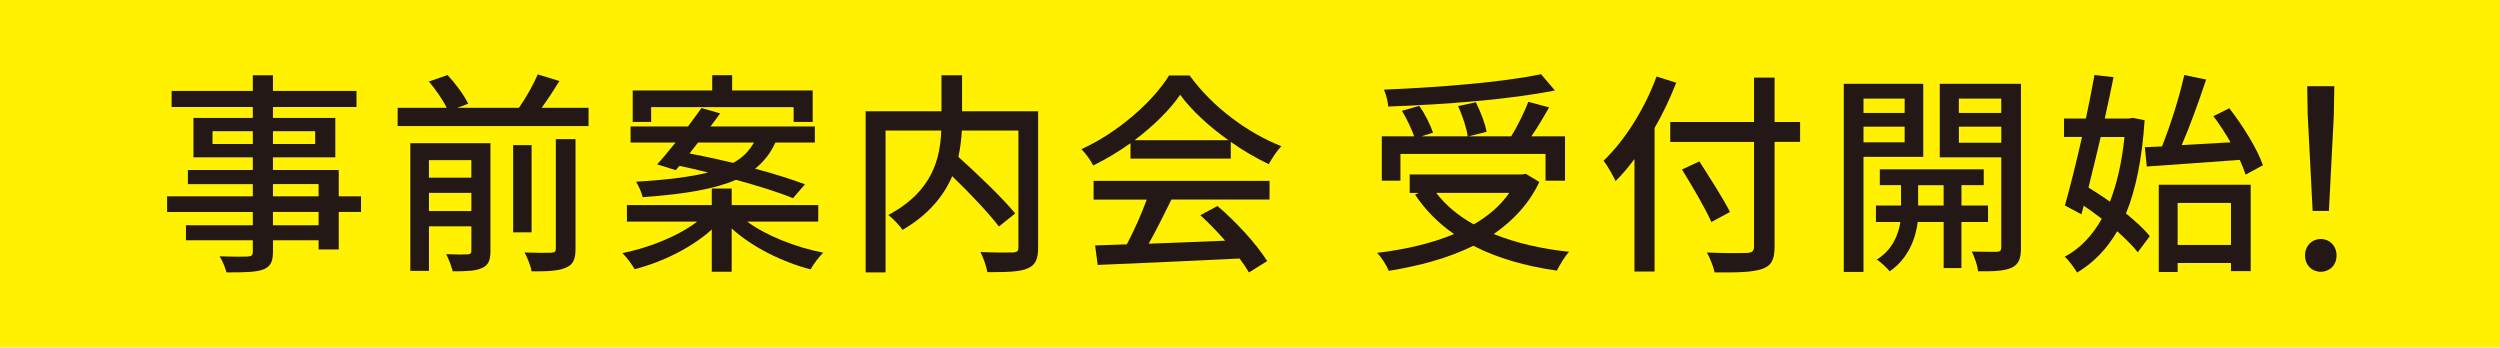
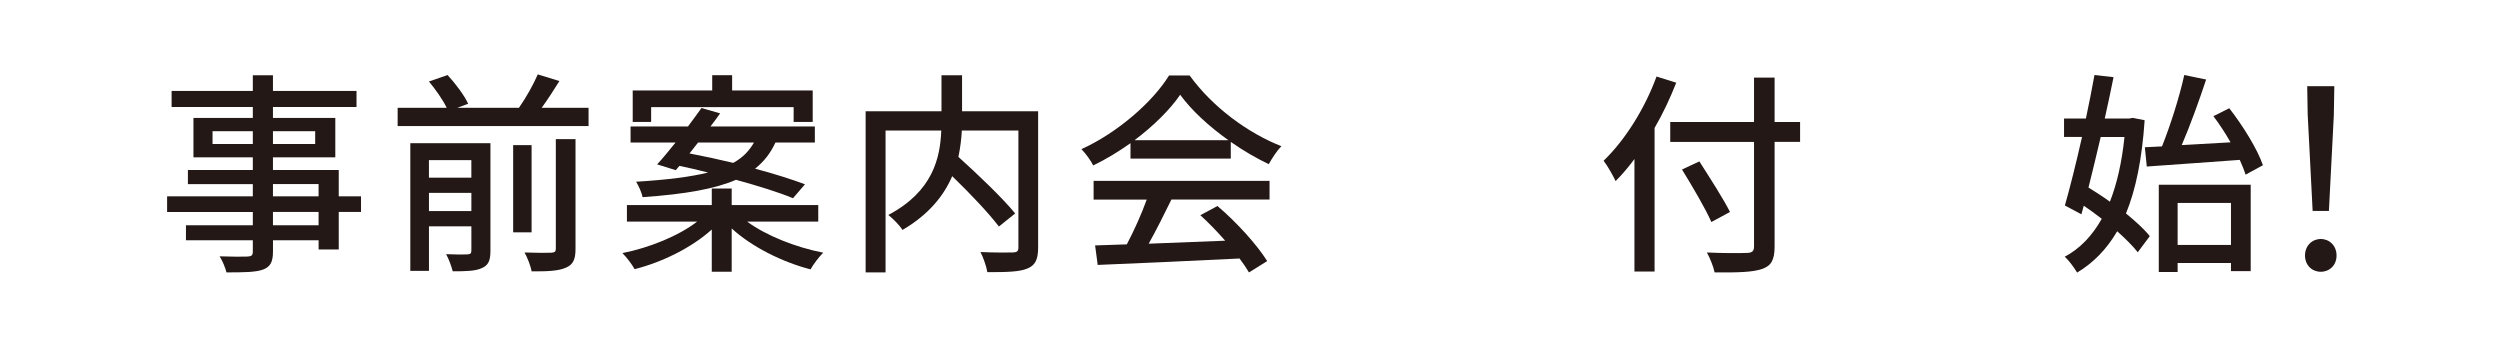
<svg xmlns="http://www.w3.org/2000/svg" id="_レイヤー_2" viewBox="0 0 910.05 126.51">
  <g id="_要素">
-     <rect x="0" width="910.05" height="126.51" style="fill:#fff100;" />
    <path d="M131.42,77.16h-8.11v13.65h-7.33v-3.35h-16.61v4.06c0,3.98-1.01,5.62-3.67,6.63-2.65.94-6.71,1.01-13.26,1.01-.39-1.64-1.48-4.29-2.5-5.85,4.29.16,8.97.16,10.22.08,1.4-.08,1.87-.47,1.87-1.79v-4.13h-24.34v-5.46h24.34v-4.84h-31.2v-5.69h31.2v-4.45h-23.63v-5.15h23.63v-4.6h-21.61v-14.35h21.61v-3.98h-29.56v-5.85h29.56v-5.69h7.33v5.69h30.42v5.85h-30.42v3.98h22.7v14.35h-22.7v4.6h23.95v9.59h8.11v5.69ZM92.03,52.43v-4.68h-14.66v4.68h14.66ZM99.36,47.75v4.68h15.37v-4.68h-15.37ZM99.36,71.46h16.61v-4.45h-16.61v4.45ZM115.97,77.16h-16.61v4.84h16.61v-4.84Z" style="fill:#231815;" />
    <path d="M214.25,39.25v6.63h-69.5v-6.63h17.86c-1.33-2.81-4.06-6.71-6.47-9.59l6.79-2.34c2.89,3.12,6.16,7.49,7.49,10.45l-3.98,1.48h22.46c2.57-3.67,5.3-8.5,6.86-12.17l7.88,2.42c-2.11,3.35-4.29,6.79-6.47,9.75h17.08ZM178.53,91.35c0,3.35-.7,5.15-2.96,6.16-2.34,1.17-5.85,1.25-10.76,1.25-.47-1.79-1.48-4.6-2.42-6.24,3.43.16,6.86.16,7.8.08,1.09-.08,1.4-.39,1.4-1.4v-8.81h-15.44v16.22h-6.79v-46.49h29.17v39.24ZM156.14,58.28v6.4h15.44v-6.4h-15.44ZM171.59,76.84v-6.63h-15.44v6.63h15.44ZM193.51,84.57h-6.71v-31.75h6.71v31.75ZM202.32,50.64h7.18v39.94c0,3.82-.86,5.77-3.51,6.86-2.57,1.17-6.63,1.4-12.48,1.33-.31-1.95-1.56-5.07-2.57-6.86,4.37.16,8.58.16,9.75.08,1.25-.08,1.64-.39,1.64-1.48v-39.86Z" style="fill:#231815;" />
    <path d="M271.97,80.67c7.02,5.15,17.71,9.36,27.69,11.31-1.48,1.48-3.59,4.21-4.6,6.08-10.22-2.65-21.29-8.11-28.71-14.9v15.76h-7.25v-15.37c-7.25,6.55-17.94,11.86-28.08,14.43-.94-1.72-2.96-4.37-4.45-5.85,9.83-1.95,20.44-6.24,27.22-11.47h-25.58v-6.01h30.89v-6.01h7.25v6.01h31.51v6.01h-25.9ZM239.21,59.84c2.03-2.18,4.29-4.99,6.71-7.96h-16.38v-5.85h20.9c1.72-2.34,3.43-4.6,4.91-6.71l6.79,1.95c-1.09,1.56-2.26,3.12-3.51,4.76h37.99v5.85h-14.35c-1.72,3.74-4.06,6.86-7.41,9.52,7.02,1.87,13.42,3.9,18.17,5.69l-4.37,5.07c-4.99-2.11-12.56-4.45-20.75-6.71-7.57,3.28-18.33,5.23-34.01,6.32-.23-1.56-1.48-4.21-2.34-5.62,11.47-.7,19.89-1.79,26.21-3.35-3.59-.94-7.1-1.72-10.45-2.42l-1.33,1.56-6.79-2.11ZM237.03,44.39h-6.71v-11.47h28.94v-5.54h7.25v5.54h29.33v11.47h-6.94v-5.38h-51.87v5.38ZM254.11,51.88c-1.01,1.33-2.11,2.65-3.12,3.98,4.99.94,10.45,2.11,15.91,3.43,3.59-1.95,5.85-4.45,7.57-7.41h-20.36Z" style="fill:#231815;" />
    <path d="M377.9,90.1c0,4.29-1.01,6.47-3.9,7.64-2.89,1.25-7.72,1.33-14.59,1.33-.31-2.03-1.48-5.38-2.5-7.33,5.07.23,10.37.23,11.86.16,1.48-.08,1.95-.47,1.95-1.87v-42.51h-20.59c-.16,3.04-.55,6.24-1.25,9.59,7.18,6.47,16.15,15.05,20.67,20.59l-5.93,4.76c-3.59-4.76-10.53-12.09-17-18.33-3.04,7.1-8.5,13.96-18.1,19.58-.94-1.56-3.43-4.13-5.15-5.46,16.22-8.58,18.88-20.75,19.27-30.73h-20.28v51.64h-7.25v-58.66h27.61v-13.1h7.49v13.1h27.69v49.61Z" style="fill:#231815;" />
    <path d="M411.52,52.12c-4.29,3.04-8.89,5.85-13.57,8.11-.78-1.64-2.73-4.37-4.29-5.93,13.34-6.08,26.05-17.32,31.9-26.83h7.49c8.27,11.47,21.22,20.98,33.39,25.74-1.72,1.79-3.35,4.37-4.6,6.55-4.52-2.18-9.28-4.91-13.81-8.11v6.08h-36.51v-5.62ZM398.1,65.85h64.04v6.79h-35.73c-2.57,5.23-5.46,11.08-8.27,16.07,8.66-.31,18.33-.7,27.85-1.09-2.89-3.28-6.01-6.55-9.05-9.28l6.24-3.35c7.1,6.01,14.51,14.27,18.1,20.05l-6.63,4.13c-.86-1.48-2.03-3.2-3.43-5.07-18.56.94-38.38,1.79-51.64,2.34l-.94-7.1,11.54-.39c2.57-4.84,5.38-11.08,7.25-16.3h-19.34v-6.79ZM447.16,51.03c-7.02-4.99-13.42-10.84-17.55-16.54-3.74,5.46-9.67,11.31-16.61,16.54h34.17Z" style="fill:#231815;" />
-     <path d="M560.34,66.24c-3.74,7.96-9.59,14.12-16.61,18.95,7.96,3.2,17.16,5.38,27.46,6.47-1.56,1.64-3.43,4.76-4.45,6.86-11.54-1.64-21.76-4.6-30.42-9.05-9.13,4.52-19.73,7.33-30.81,9.13-.7-1.87-2.65-4.99-4.21-6.55,10.3-1.25,19.81-3.43,28-6.86-5.69-3.9-10.45-8.74-14.2-14.35l1.4-.62h-3.35v-6.71h40.95l1.33-.23,4.91,2.96ZM509.79,65.77h-6.79v-16.15h11.78c-.94-2.73-2.73-6.47-4.45-9.28l6.32-1.79c2.11,2.96,4.13,7.1,4.99,9.75l-4.21,1.33h16.85c-.39-2.89-1.87-7.49-3.51-11l6.47-1.4c1.72,3.43,3.43,7.88,3.9,10.76l-6.55,1.64h15.52c2.26-3.67,4.76-8.74,6.24-12.56l7.57,2.03c-2.03,3.51-4.29,7.41-6.47,10.53h12.25v16.15h-7.1v-9.75h-52.81v9.75ZM566.03,32.93c-16.38,3.28-40.41,5.15-60.69,5.85-.08-1.79-.86-4.6-1.56-6.16,20.05-.78,43.6-2.73,57.18-5.62l5.07,5.93ZM522.82,70.21c3.43,4.52,8.03,8.35,13.65,11.47,5.3-3.04,9.67-6.79,12.95-11.47h-26.6Z" style="fill:#231815;" />
    <path d="M610.18,30.12c-2.18,5.54-4.84,11.23-7.88,16.46v52.26h-7.33v-40.95c-2.18,2.96-4.52,5.69-6.86,8.03-.78-1.72-2.96-5.62-4.37-7.41,7.72-7.41,14.98-18.88,19.27-30.66l7.18,2.26ZM655.27,51.65h-9.28v38.07c0,5.07-1.33,7.1-4.6,8.19-3.28,1.17-8.74,1.33-17.24,1.25-.39-2.03-1.72-5.3-2.81-7.25,6.32.31,12.79.23,14.66.16,1.79-.08,2.5-.62,2.5-2.34v-38.07h-30.5v-7.25h30.5v-16.15h7.49v16.15h9.28v7.25ZM622.97,80.82c-2.11-4.84-6.94-13.03-10.69-19.11l6.32-2.96c3.74,5.85,8.81,13.73,11.15,18.41l-6.79,3.67Z" style="fill:#231815;" />
-     <path d="M678.35,57.11v41.89h-7.18V30.51h28.94v26.6h-21.76ZM678.35,35.89v5.23h14.98v-5.23h-14.98ZM693.33,51.81v-5.69h-14.98v5.69h14.98ZM714,80.82v16.77h-6.47v-16.77h-9.44c-.62,5.23-3.12,13.18-10.22,17.94-1.01-1.33-3.2-3.28-4.68-4.29,5.77-3.51,7.96-9.36,8.58-13.65h-8.89v-6.01h9.13v-7.41h-7.72v-5.77h37.83v5.77h-8.11v7.41h9.67v6.01h-9.67ZM707.52,74.82v-7.41h-9.28v7.41h9.28ZM735.68,90.1c0,3.98-.78,6.08-3.35,7.33-2.5,1.17-6.4,1.4-12.25,1.33-.23-1.95-1.25-5.23-2.34-7.18,3.98.08,7.96.08,9.2.08,1.17-.08,1.56-.47,1.56-1.64v-32.76h-22.39v-26.75h29.56v59.59ZM713.06,35.89v5.23h15.44v-5.23h-15.44ZM728.51,51.96v-5.85h-15.44v5.85h15.44Z" style="fill:#231815;" />
    <path d="M780.69,43.77c-.94,14.04-3.2,25.2-6.79,33.93,3.51,2.89,6.63,5.69,8.66,8.27l-4.37,5.85c-1.79-2.26-4.45-4.91-7.49-7.64-3.82,6.55-8.66,11.47-14.59,15.05-1.09-1.79-2.96-4.45-4.52-5.77,5.46-2.89,9.98-7.57,13.49-13.81-2.18-1.72-4.37-3.28-6.55-4.76l-.86,3.12-6.01-3.2c1.87-6.55,4.13-15.6,6.24-24.96h-6.55v-6.71h7.96c1.17-5.54,2.26-11,3.12-15.83l6.94.78c-.94,4.68-2.03,9.83-3.2,15.05h8.89l1.33-.23,4.29.86ZM764.7,49.86c-1.48,6.4-3.04,12.71-4.45,18.41,2.5,1.56,5.23,3.28,7.8,5.15,2.57-6.55,4.37-14.43,5.3-23.56h-8.66ZM780.77,53.6l6.24-.31c3.04-7.57,6.4-18.17,8.11-25.98l7.96,1.64c-2.57,7.72-5.85,16.85-8.89,23.87l17.78-1.01c-1.87-3.28-4.06-6.63-6.24-9.52l5.77-2.89c4.99,6.4,10.3,14.98,12.25,20.75l-6.32,3.43c-.47-1.56-1.25-3.43-2.11-5.38-12.17.94-24.73,1.72-33.85,2.42l-.7-7.02ZM785.84,67.25h33.46v31.44h-7.18v-2.96h-19.42v3.28h-6.86v-31.75ZM792.7,73.88v15.29h19.42v-15.29h-19.42Z" style="fill:#231815;" />
    <path d="M839.07,93.01c0-3.59,2.6-6.01,5.74-6.01s5.74,2.42,5.74,6.01-2.6,5.92-5.74,5.92-5.74-2.33-5.74-5.92ZM840.05,41.97l-.18-10.59h9.87l-.18,10.59-1.79,34.81h-5.92l-1.79-34.81Z" style="fill:#231815;" />
  </g>
</svg>